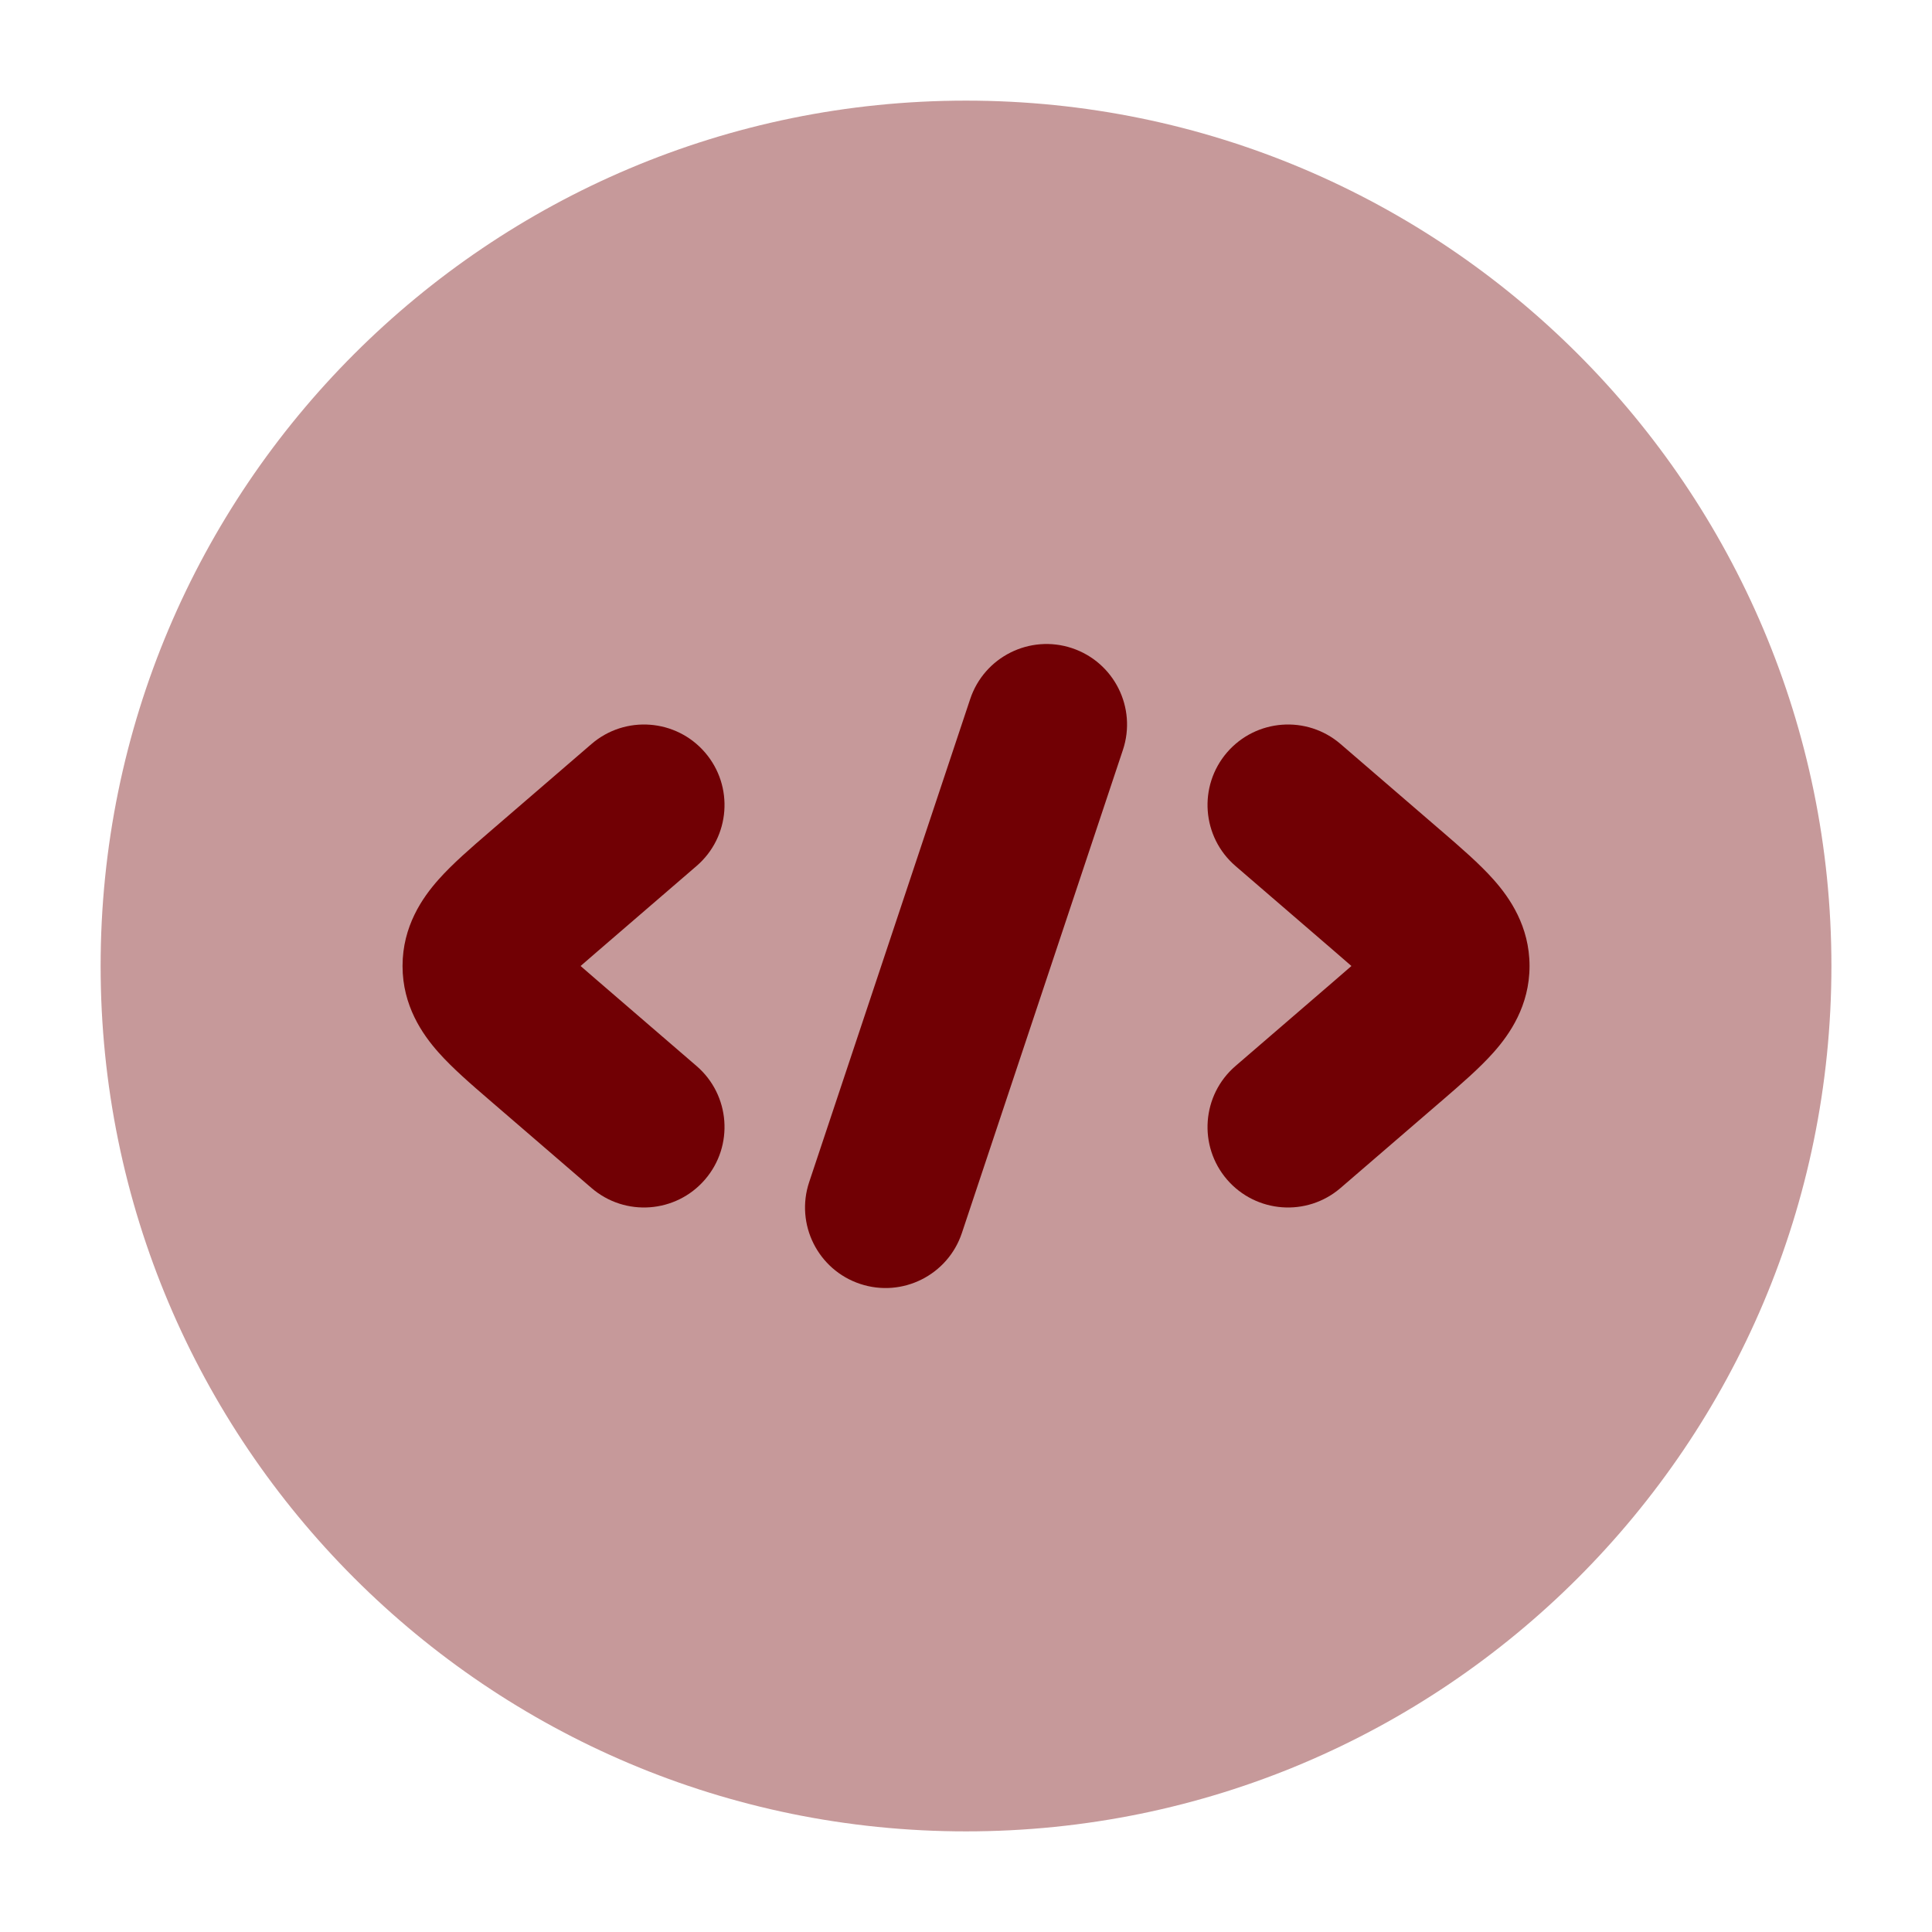
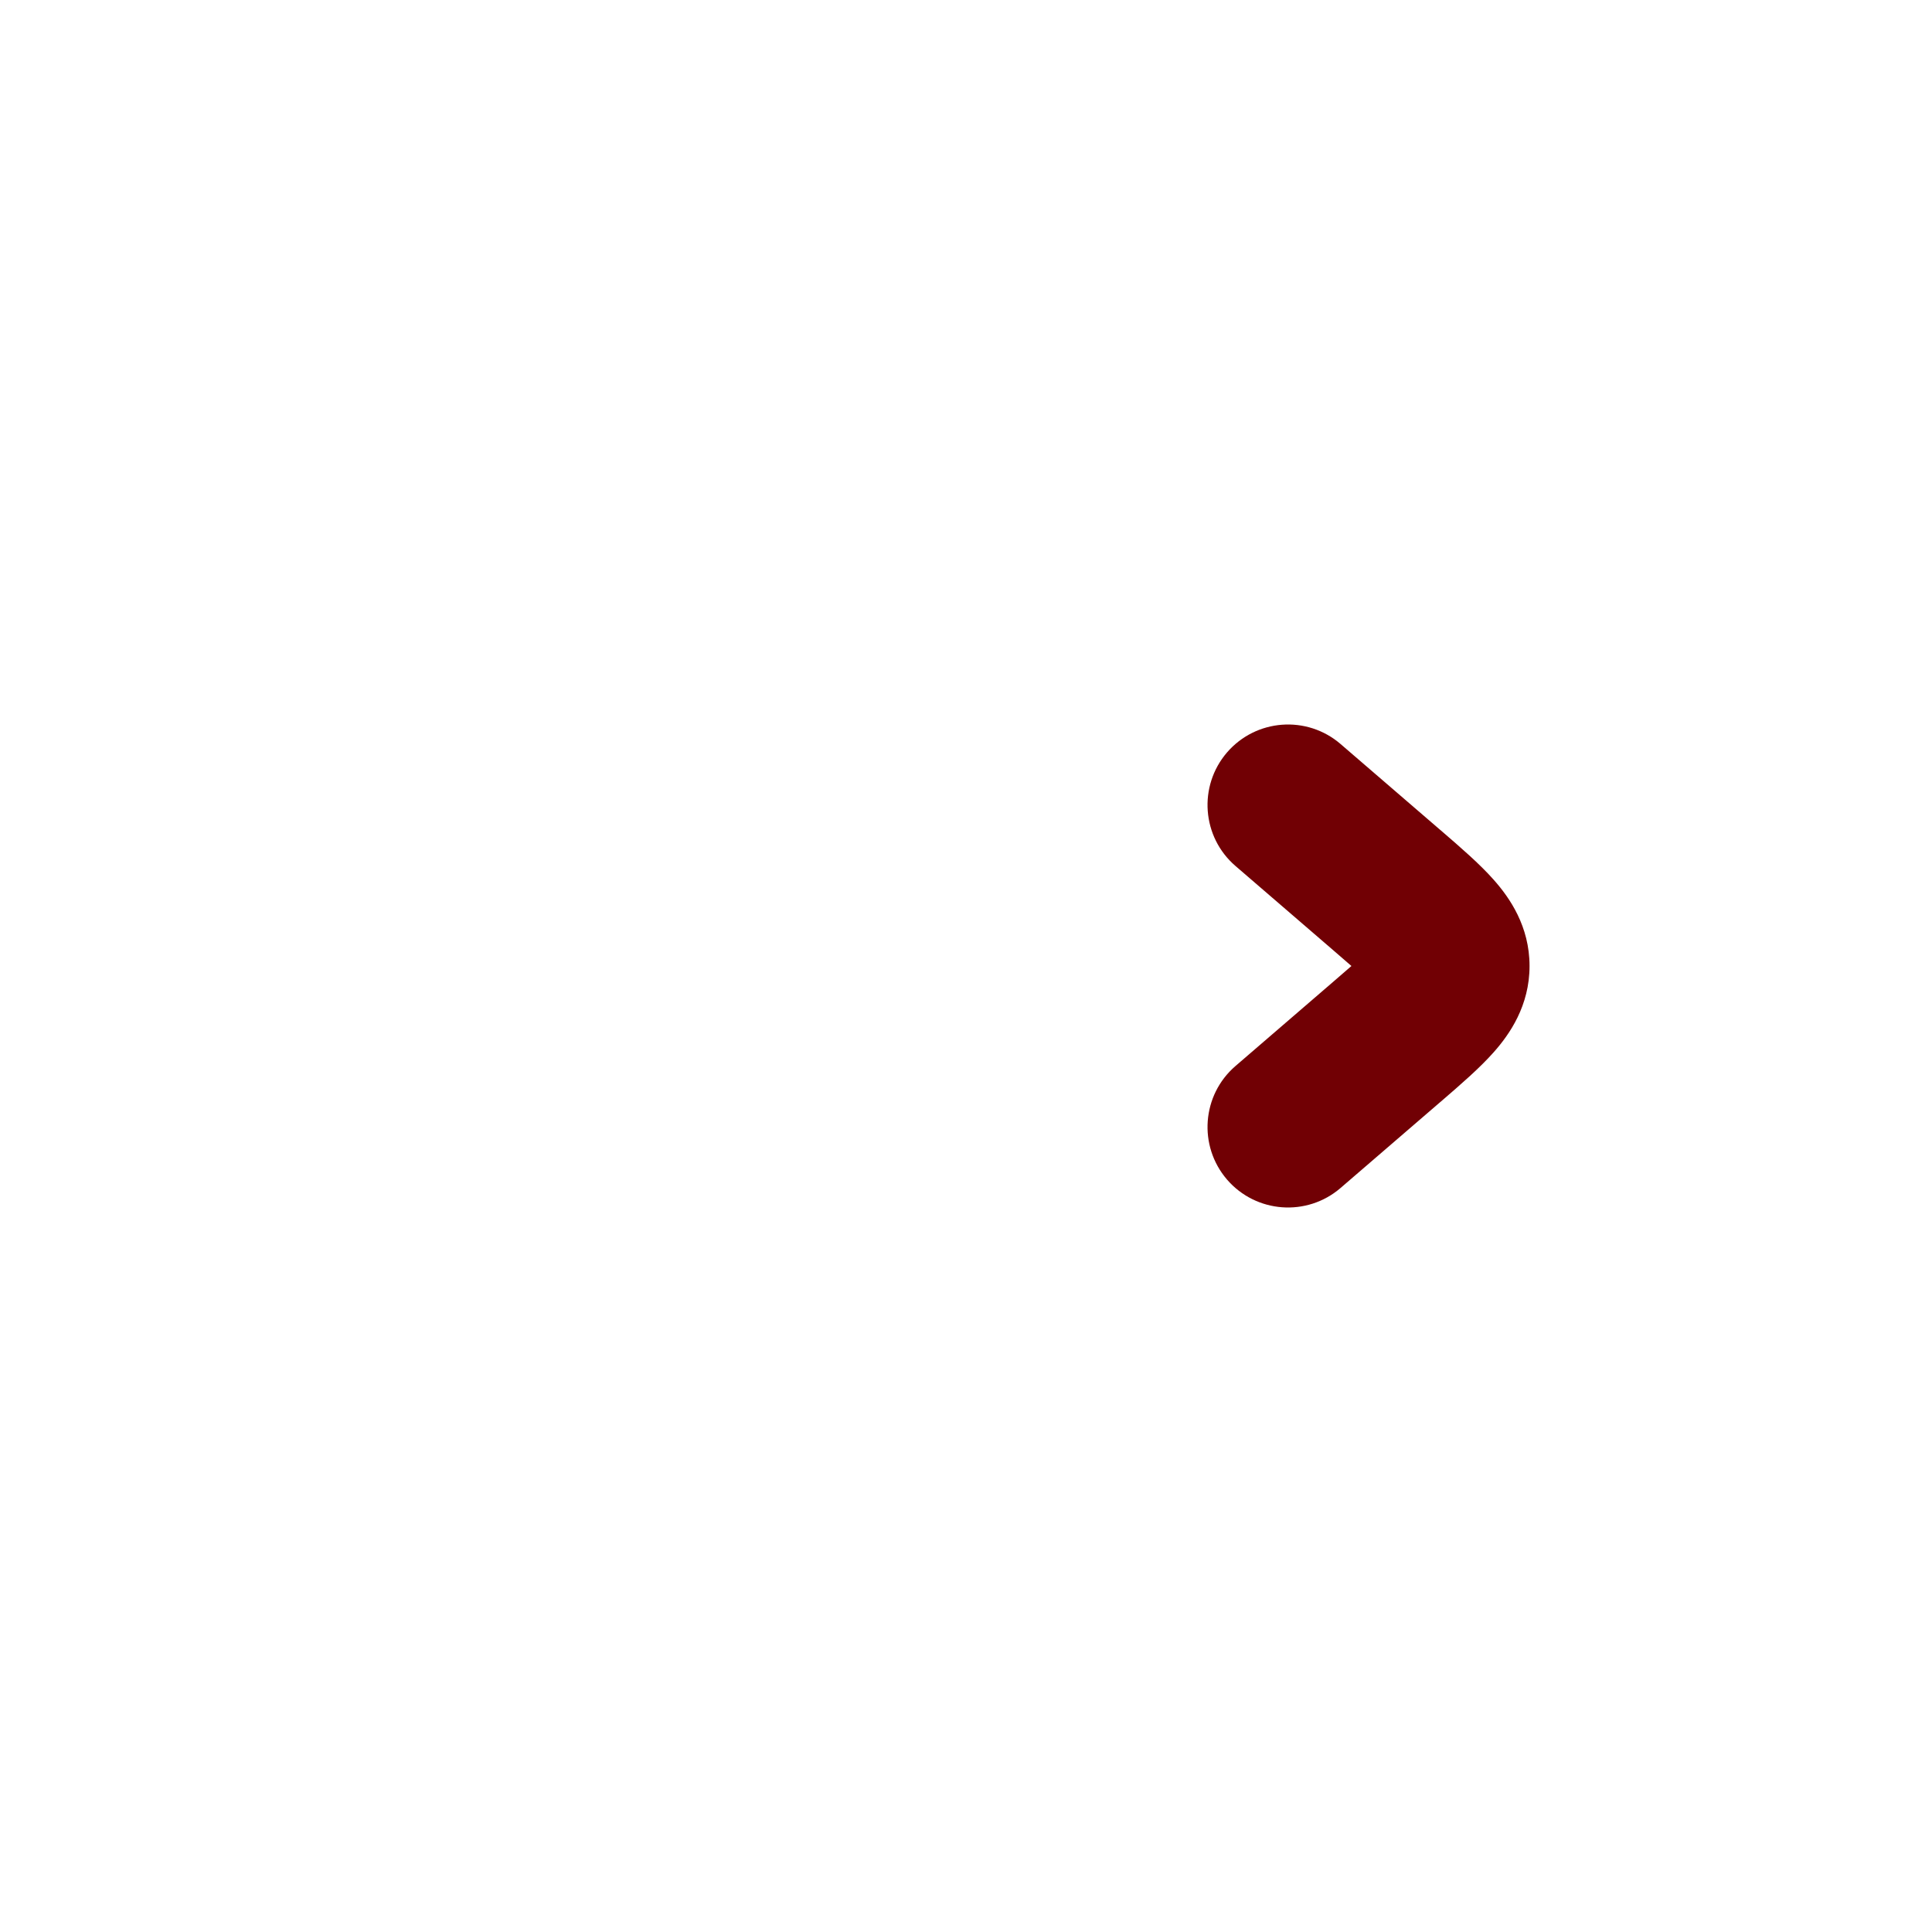
<svg xmlns="http://www.w3.org/2000/svg" width="48" height="48" viewBox="0 0 48 48" fill="none">
-   <path opacity="0.4" d="M2.5 24C2.5 12.126 12.126 2.5 24 2.5C35.875 2.5 45.501 12.126 45.501 24C45.501 35.874 35.875 45.5 24 45.5C12.126 45.5 2.5 35.874 2.5 24Z" fill="#710004" />
  <path d="M30.485 18.694C29.765 19.531 29.858 20.794 30.695 21.515L33.148 23.629C33.311 23.77 33.452 23.891 33.576 24C33.452 24.109 33.311 24.23 33.148 24.371L30.695 26.485C29.858 27.206 29.765 28.469 30.485 29.306C31.207 30.142 32.469 30.236 33.306 29.515L35.759 27.401L35.834 27.337C36.283 26.949 36.762 26.537 37.111 26.142C37.507 25.696 38.001 24.987 38.001 24C38.001 23.013 37.507 22.304 37.111 21.858C36.762 21.463 36.283 21.051 35.834 20.663L35.759 20.599L33.306 18.485C32.469 17.764 31.207 17.858 30.485 18.694Z" fill="#710004" />
-   <path d="M17.515 18.694C18.237 19.531 18.143 20.794 17.306 21.515L14.853 23.629C14.69 23.77 14.549 23.891 14.425 24C14.549 24.109 14.69 24.23 14.853 24.371L17.306 26.485C18.143 27.206 18.237 28.469 17.515 29.306C16.794 30.142 15.531 30.236 14.695 29.515L12.242 27.401L12.168 27.337C11.717 26.949 11.239 26.537 10.89 26.142C10.494 25.696 10.001 24.987 10.001 24C10.001 23.013 10.494 22.304 10.89 21.858C11.239 21.463 11.717 21.051 12.168 20.663L12.242 20.599L14.695 18.485C15.531 17.764 16.794 17.858 17.515 18.694Z" fill="#710004" />
-   <path fill-rule="evenodd" clip-rule="evenodd" d="M26.634 16.103C27.681 16.453 28.248 17.585 27.898 18.633L23.898 30.633C23.549 31.681 22.416 32.247 21.369 31.898C20.321 31.549 19.754 30.416 20.104 29.368L24.104 17.368C24.453 16.32 25.586 15.754 26.634 16.103Z" fill="#710004" />
</svg>